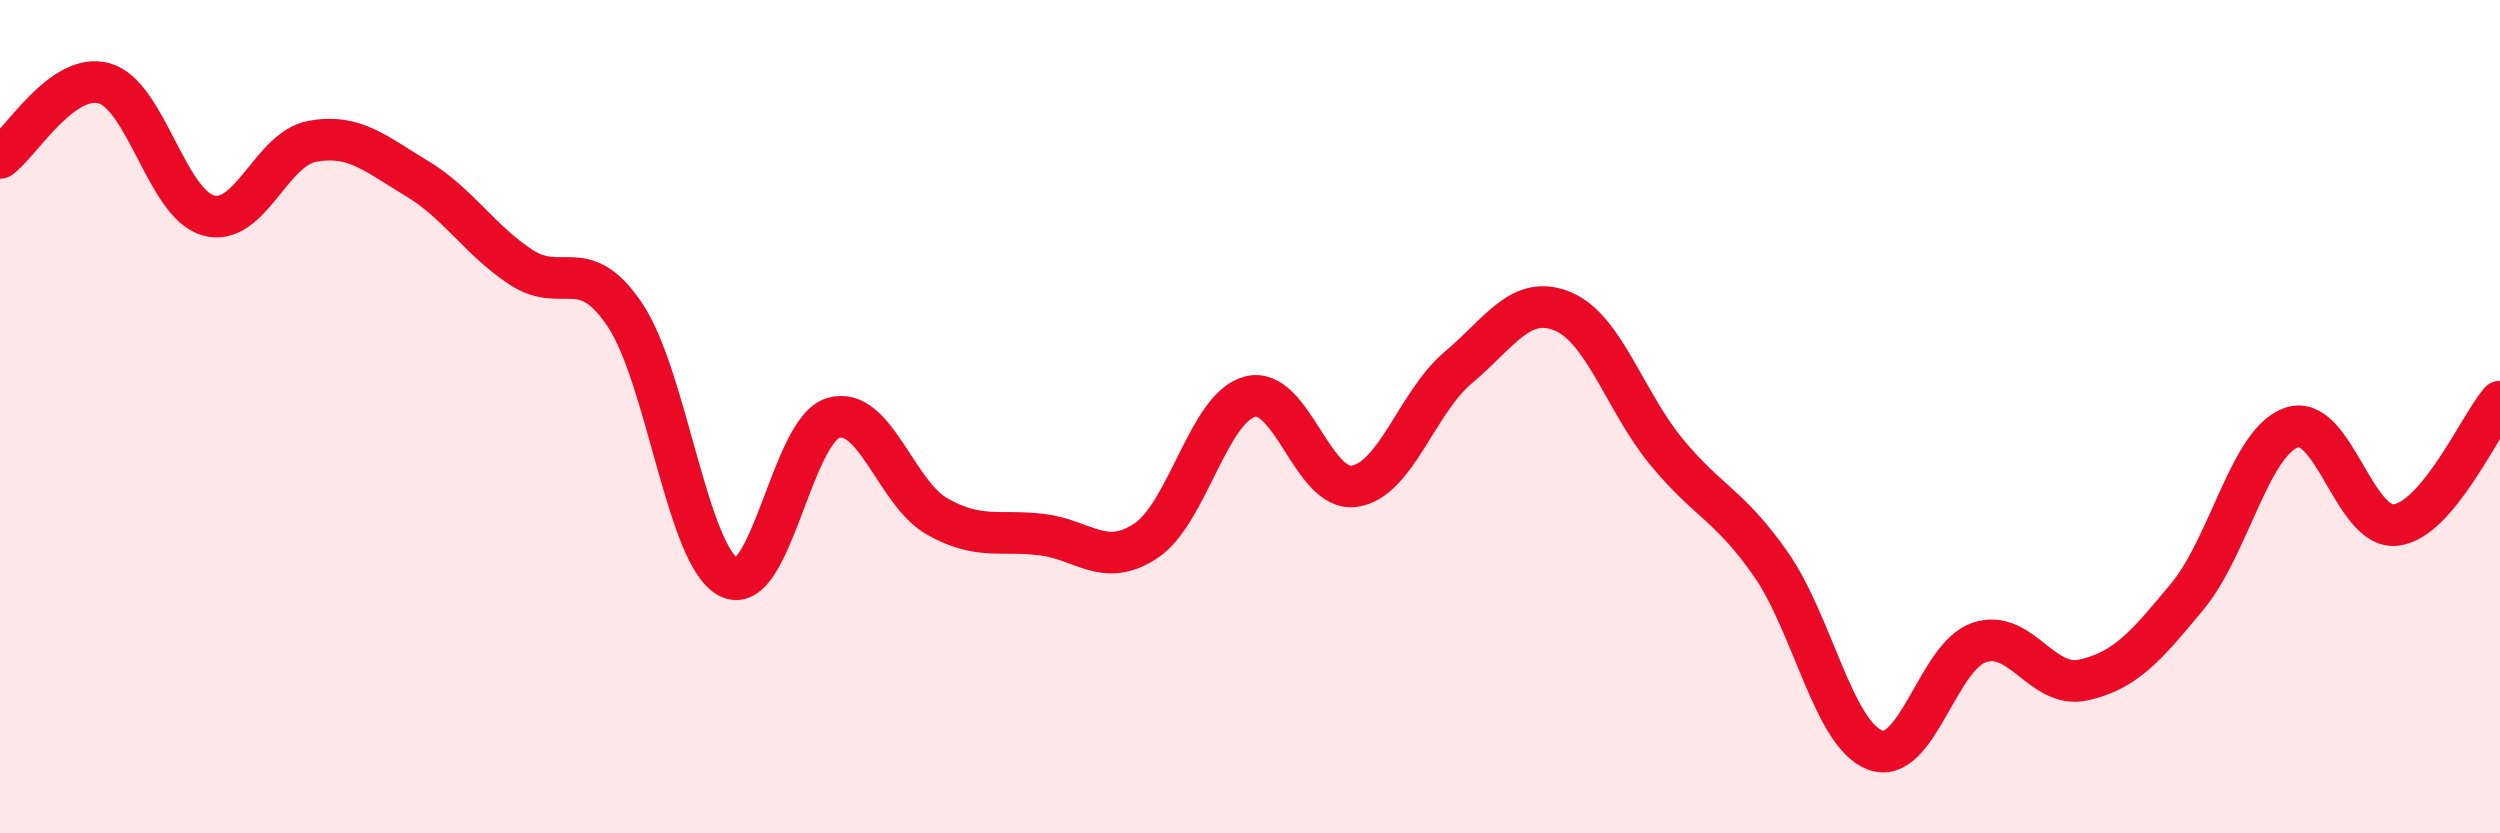
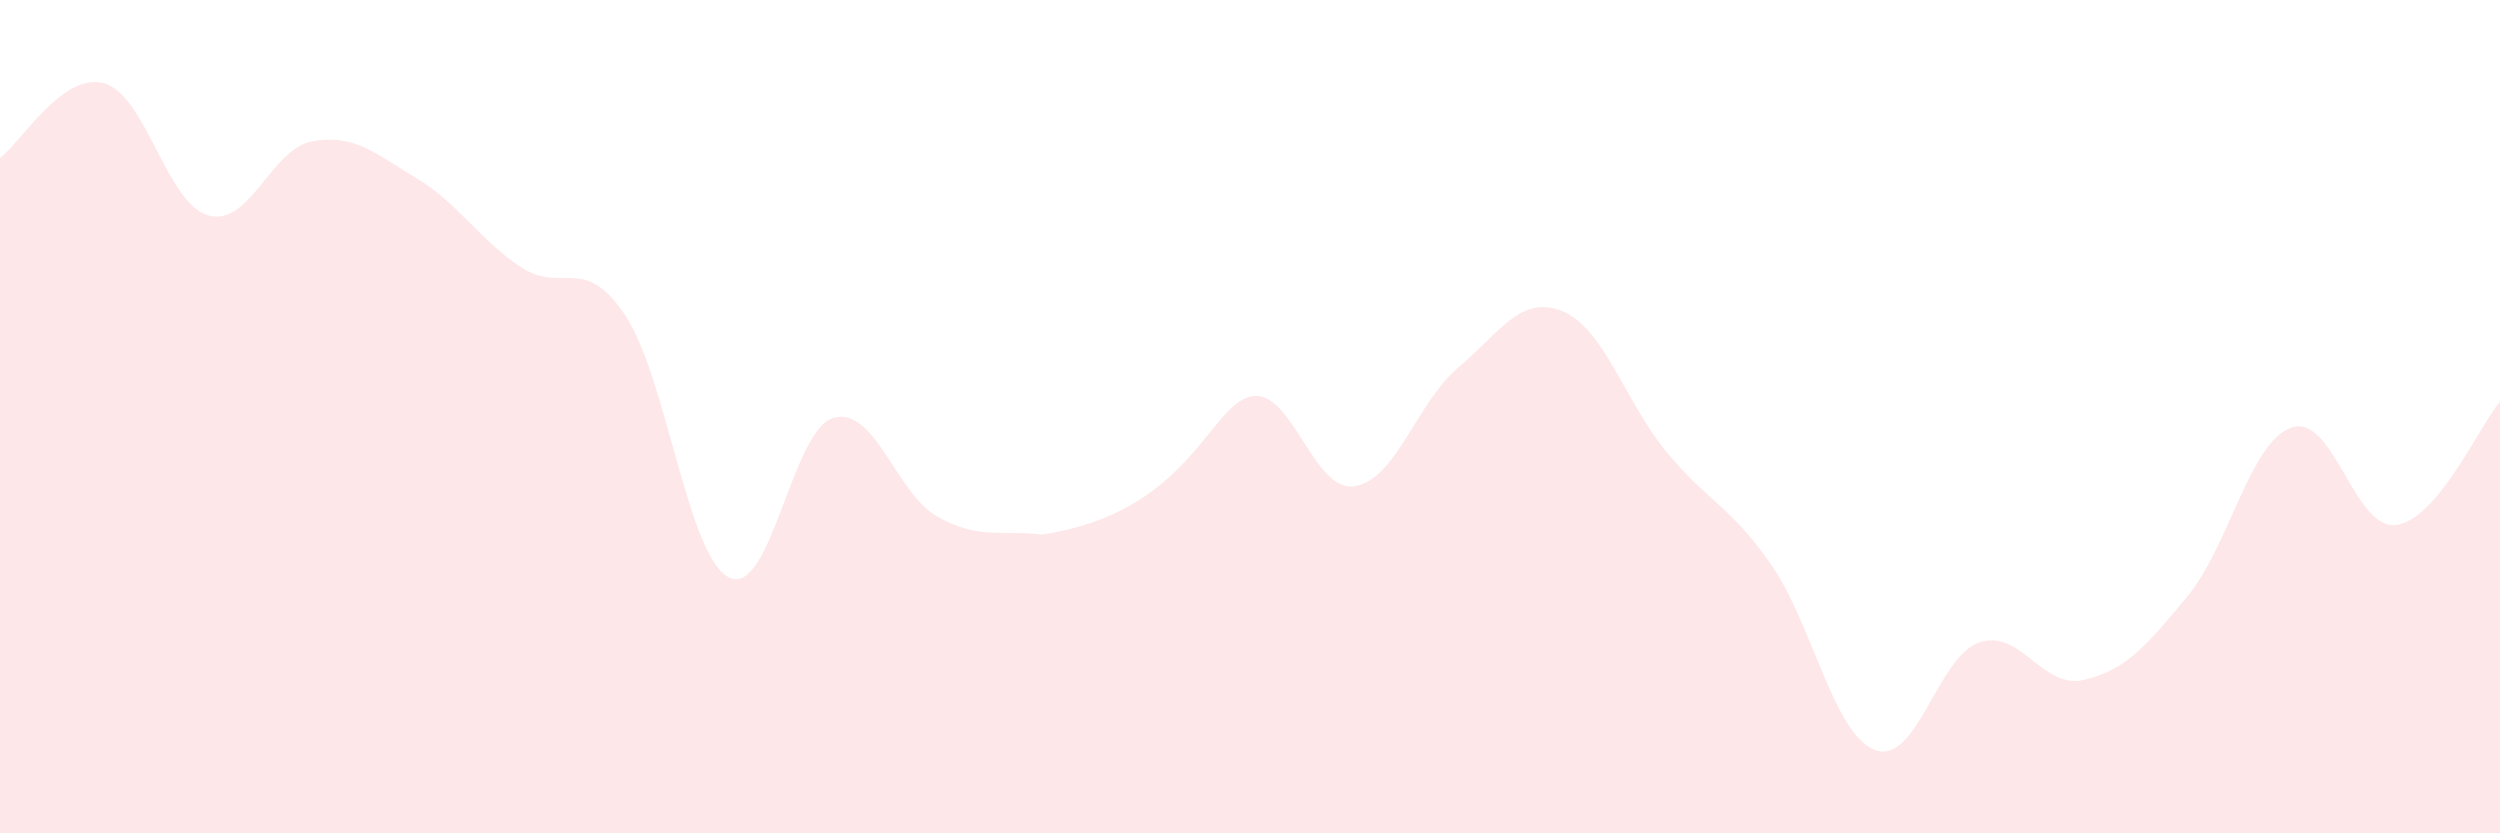
<svg xmlns="http://www.w3.org/2000/svg" width="60" height="20" viewBox="0 0 60 20">
-   <path d="M 0,3.79 C 0.5,3.43 1.5,1.72 2.5,2 C 3.5,2.28 4,4.89 5,5.17 C 6,5.45 6.5,3.57 7.5,3.39 C 8.5,3.21 9,3.68 10,4.28 C 11,4.88 11.5,5.75 12.5,6.41 C 13.5,7.07 14,6.07 15,7.56 C 16,9.05 16.5,13.37 17.5,13.86 C 18.5,14.35 19,10.32 20,10.03 C 21,9.74 21.5,11.84 22.5,12.4 C 23.5,12.96 24,12.71 25,12.83 C 26,12.95 26.5,13.64 27.5,12.98 C 28.5,12.32 29,9.78 30,9.52 C 31,9.26 31.5,11.81 32.5,11.67 C 33.5,11.53 34,9.66 35,8.82 C 36,7.98 36.5,7.06 37.5,7.47 C 38.5,7.88 39,9.64 40,10.85 C 41,12.06 41.5,12.11 42.5,13.54 C 43.5,14.97 44,17.62 45,18 C 46,18.38 46.5,15.76 47.5,15.42 C 48.5,15.08 49,16.54 50,16.32 C 51,16.1 51.5,15.52 52.5,14.31 C 53.5,13.1 54,10.6 55,10.26 C 56,9.92 56.5,12.72 57.5,12.6 C 58.5,12.48 59.5,10.23 60,9.64L60 20L0 20Z" fill="#EB0A25" opacity="0.1" stroke-linecap="round" stroke-linejoin="round" />
-   <path d="M 0,3.79 C 0.5,3.43 1.5,1.72 2.5,2 C 3.5,2.28 4,4.89 5,5.17 C 6,5.45 6.5,3.57 7.5,3.39 C 8.5,3.21 9,3.68 10,4.28 C 11,4.88 11.5,5.75 12.5,6.41 C 13.5,7.07 14,6.07 15,7.56 C 16,9.05 16.5,13.37 17.5,13.86 C 18.5,14.35 19,10.32 20,10.03 C 21,9.74 21.5,11.84 22.5,12.4 C 23.5,12.96 24,12.71 25,12.83 C 26,12.95 26.5,13.64 27.5,12.98 C 28.5,12.32 29,9.78 30,9.52 C 31,9.26 31.5,11.81 32.5,11.67 C 33.5,11.53 34,9.66 35,8.82 C 36,7.98 36.5,7.06 37.5,7.47 C 38.5,7.88 39,9.64 40,10.85 C 41,12.06 41.5,12.11 42.5,13.54 C 43.5,14.97 44,17.62 45,18 C 46,18.38 46.5,15.76 47.5,15.42 C 48.5,15.08 49,16.54 50,16.32 C 51,16.1 51.5,15.52 52.5,14.31 C 53.5,13.1 54,10.6 55,10.26 C 56,9.92 56.5,12.72 57.5,12.6 C 58.5,12.48 59.5,10.23 60,9.64" stroke="#EB0A25" stroke-width="1" fill="none" stroke-linecap="round" stroke-linejoin="round" />
+   <path d="M 0,3.79 C 0.5,3.43 1.5,1.72 2.5,2 C 3.5,2.28 4,4.89 5,5.17 C 6,5.45 6.5,3.57 7.5,3.39 C 8.5,3.21 9,3.68 10,4.28 C 11,4.88 11.5,5.75 12.5,6.41 C 13.5,7.07 14,6.07 15,7.56 C 16,9.05 16.5,13.37 17.5,13.86 C 18.5,14.35 19,10.32 20,10.03 C 21,9.74 21.5,11.84 22.5,12.4 C 23.5,12.96 24,12.71 25,12.83 C 28.5,12.32 29,9.78 30,9.52 C 31,9.26 31.5,11.81 32.5,11.67 C 33.5,11.53 34,9.66 35,8.82 C 36,7.98 36.5,7.06 37.5,7.47 C 38.5,7.88 39,9.64 40,10.85 C 41,12.06 41.5,12.11 42.5,13.54 C 43.5,14.97 44,17.62 45,18 C 46,18.38 46.5,15.76 47.5,15.42 C 48.5,15.08 49,16.54 50,16.32 C 51,16.1 51.5,15.52 52.5,14.31 C 53.5,13.1 54,10.6 55,10.26 C 56,9.92 56.5,12.72 57.5,12.6 C 58.5,12.48 59.5,10.23 60,9.64L60 20L0 20Z" fill="#EB0A25" opacity="0.1" stroke-linecap="round" stroke-linejoin="round" />
</svg>